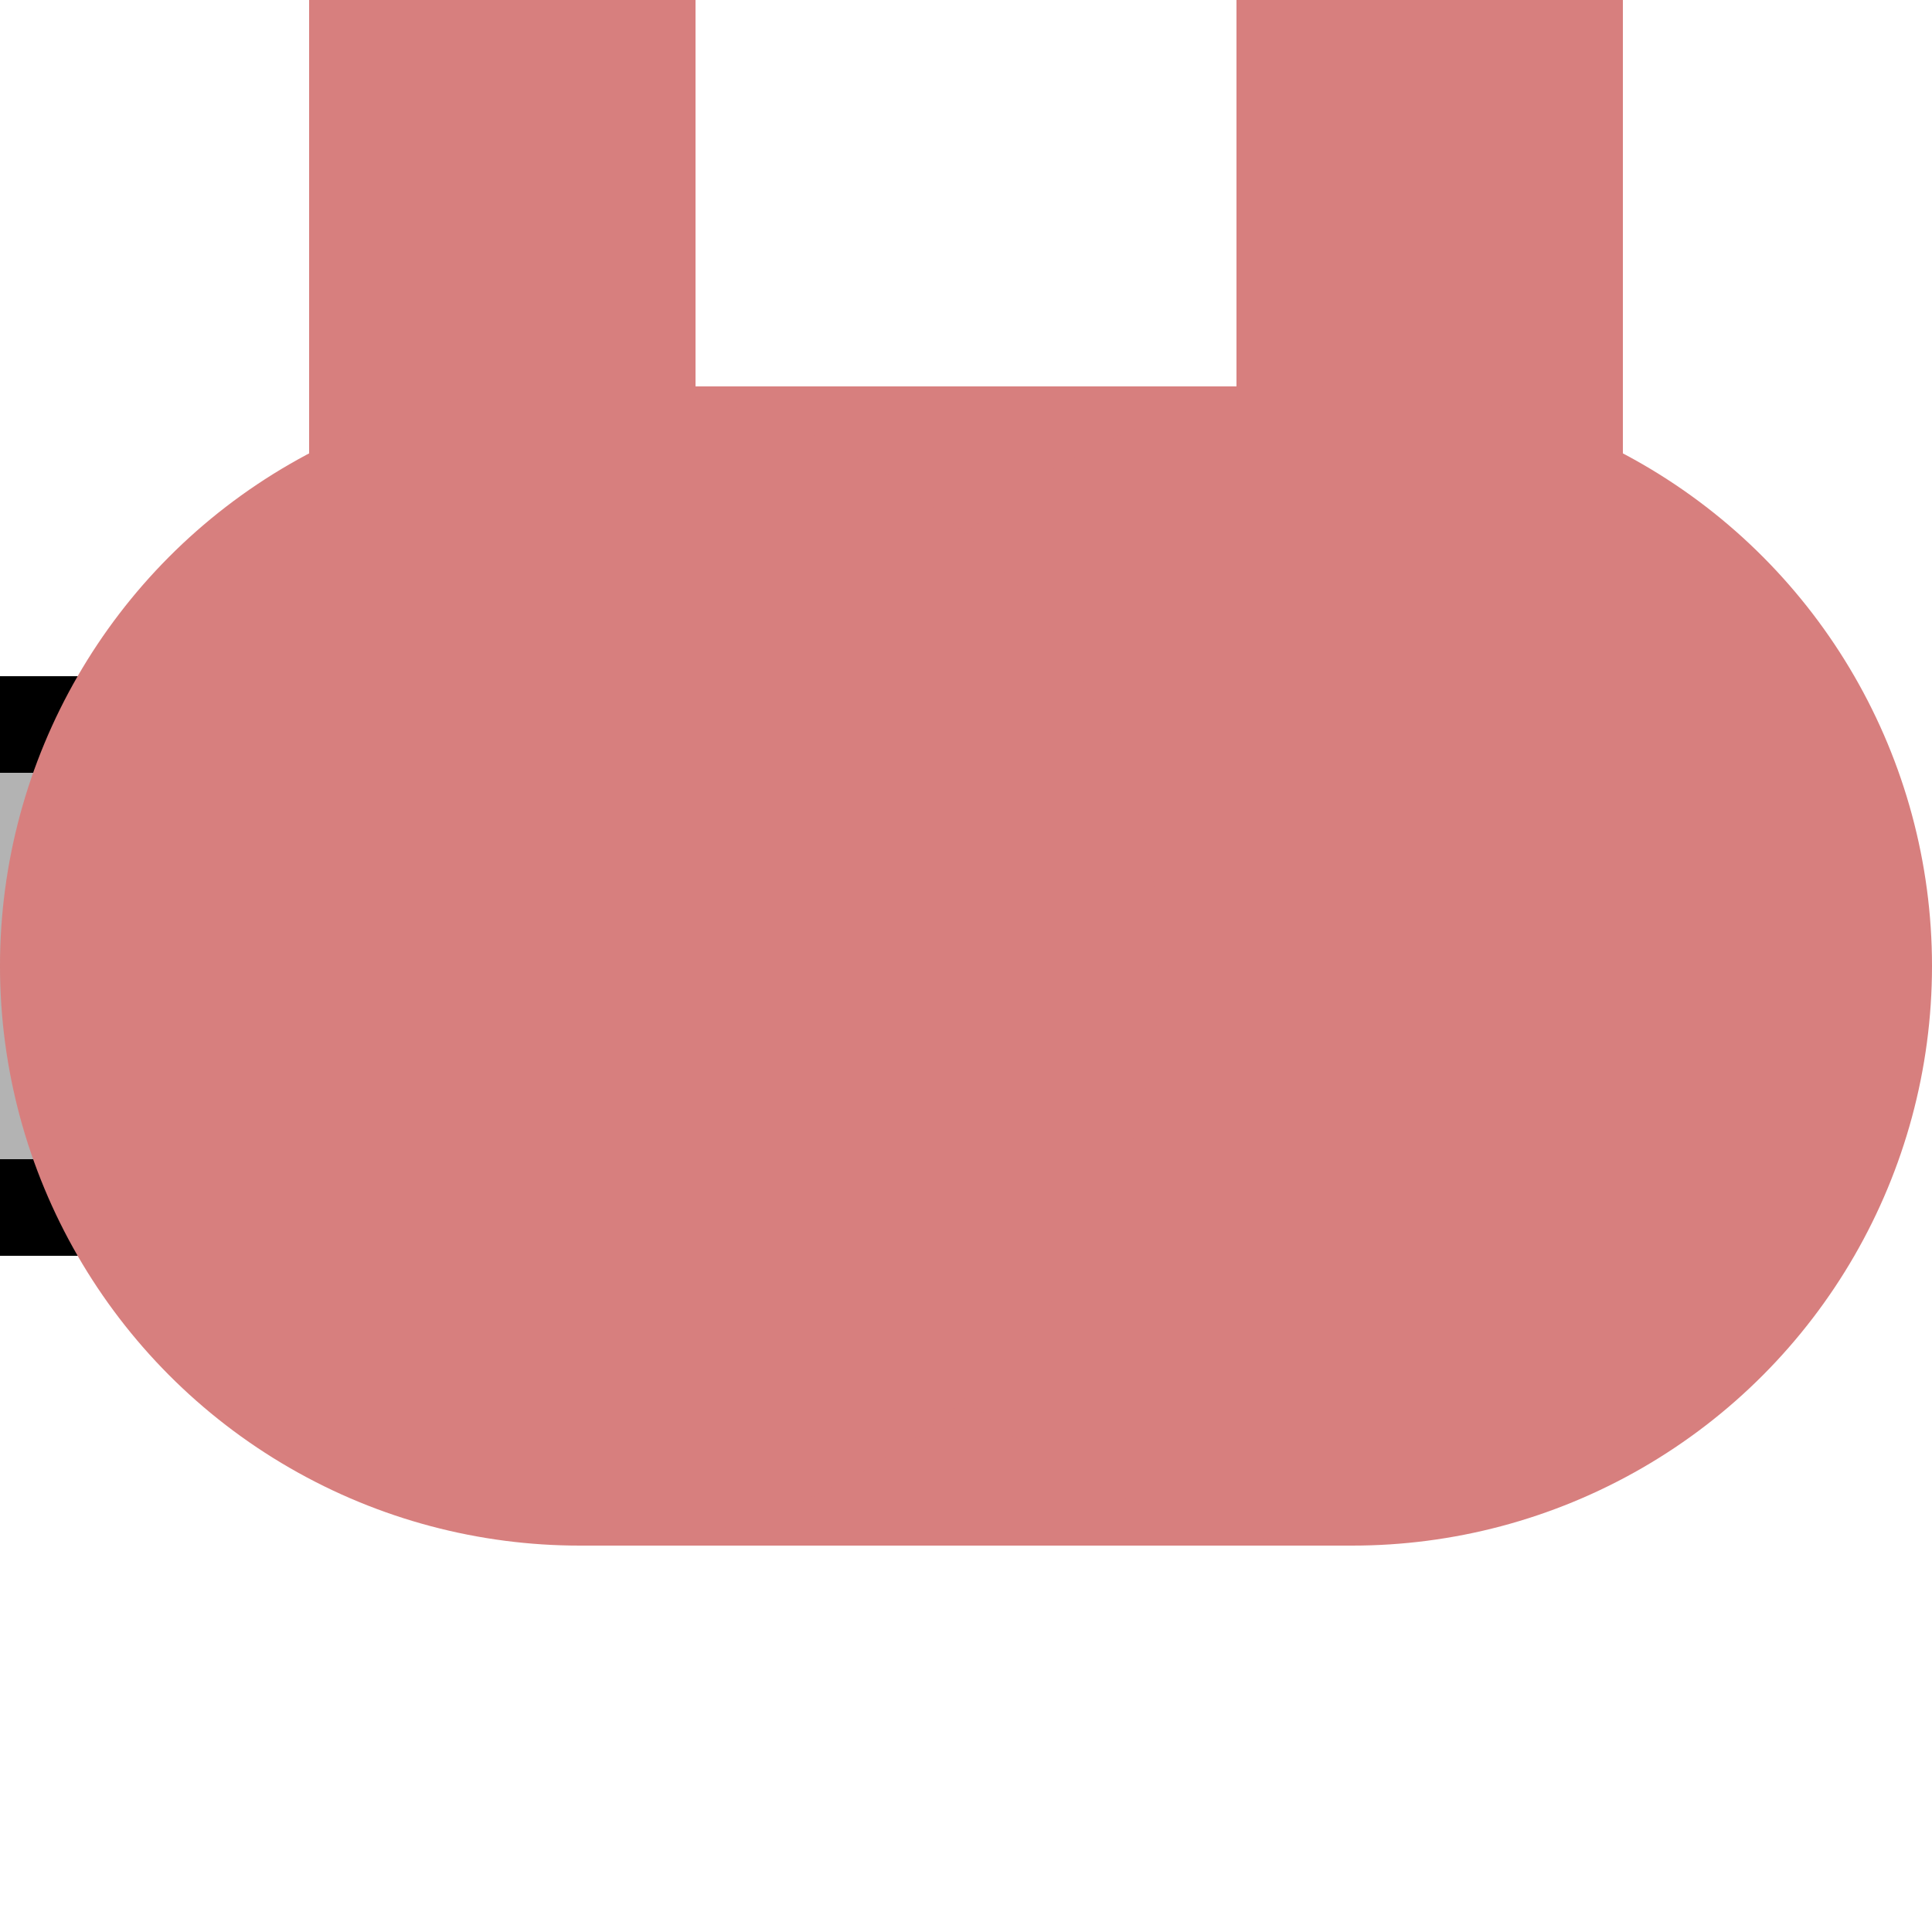
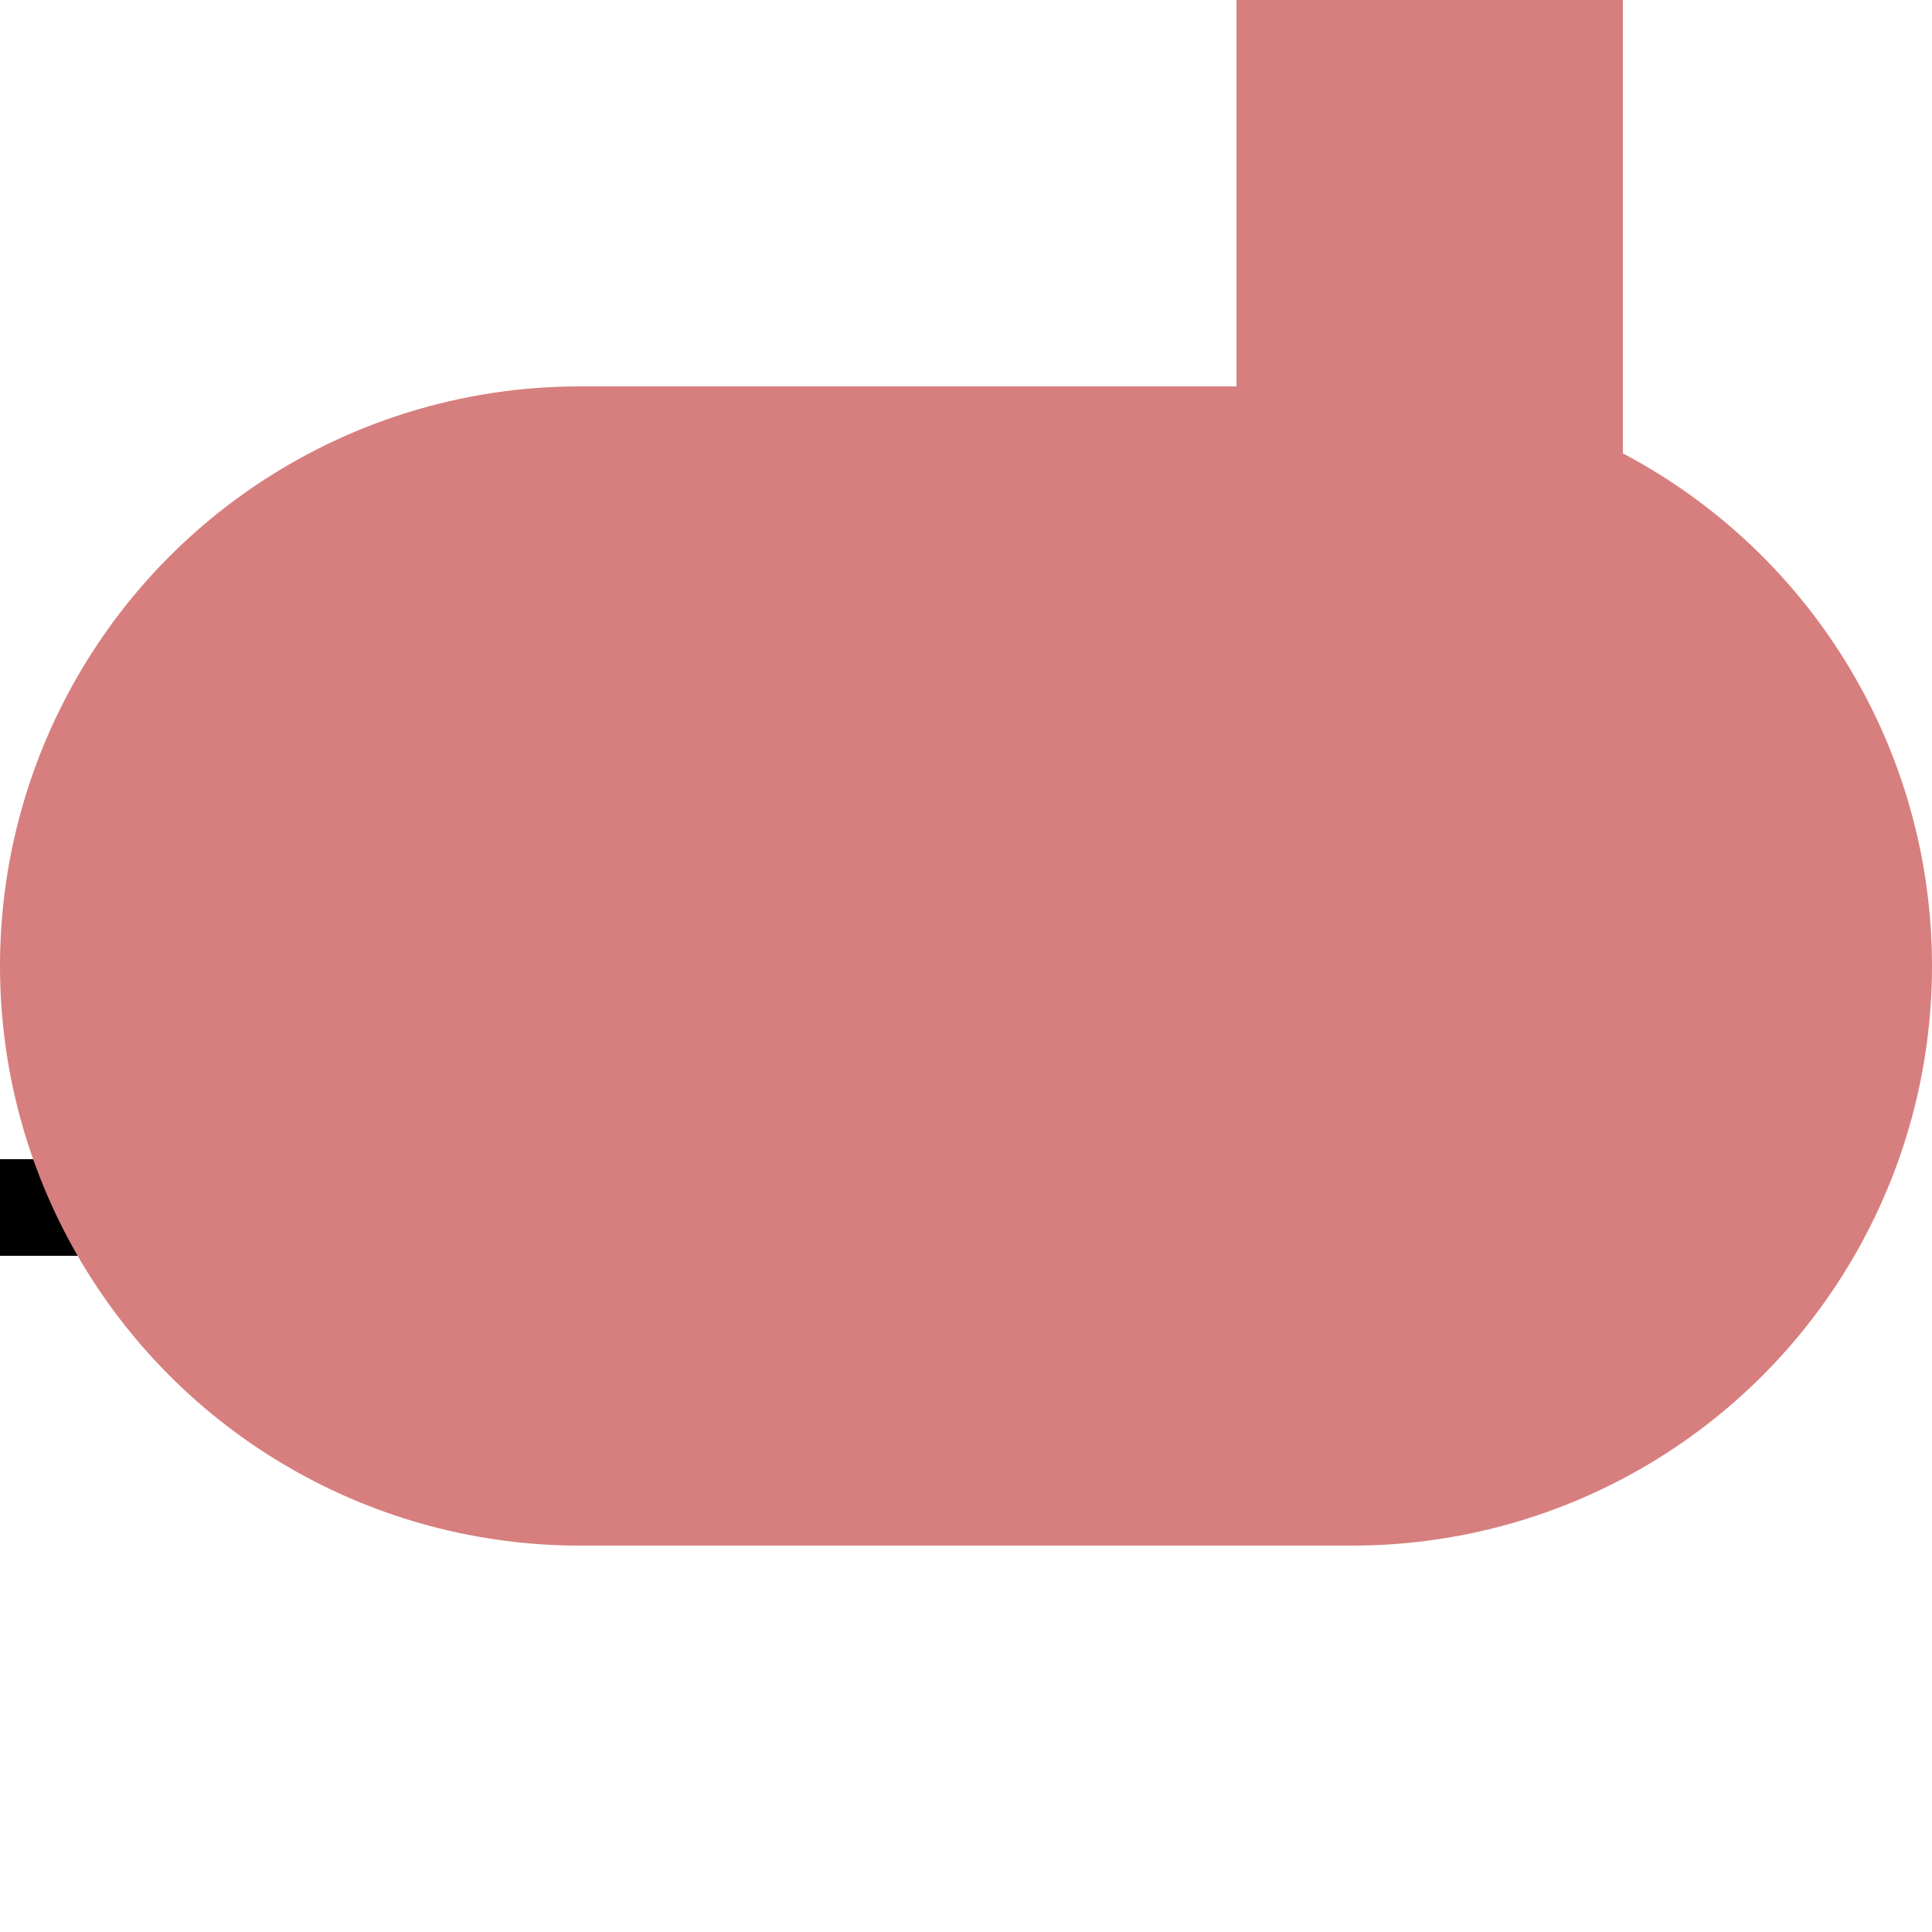
<svg xmlns="http://www.w3.org/2000/svg" width="500" height="500" viewBox="0 0 500 500">
  <title>exvCPICre</title>
-   <rect id="palelink" x="-250" y="200" width="500" height="100" fill="#B3B3B3" />
  <rect id="straplower" x="-250" y="300" width="500" height="25" fill="black" />
-   <rect id="strapupper" x="-250" y="175" width="500" height="25" fill="black" />
  <g style="fill:#d77f7e; stroke:none;">
    <rect x="320" y="0" width="100" height="250" />
-     <rect x="80" y="0" width="100" height="250" />
    <rect x="150" y="100" width="200" height="300" />
    <ellipse cx="350" cy="250" rx="150" ry="150" />
    <ellipse cx="150" cy="250" rx="150" ry="150" />
  </g>
</svg>